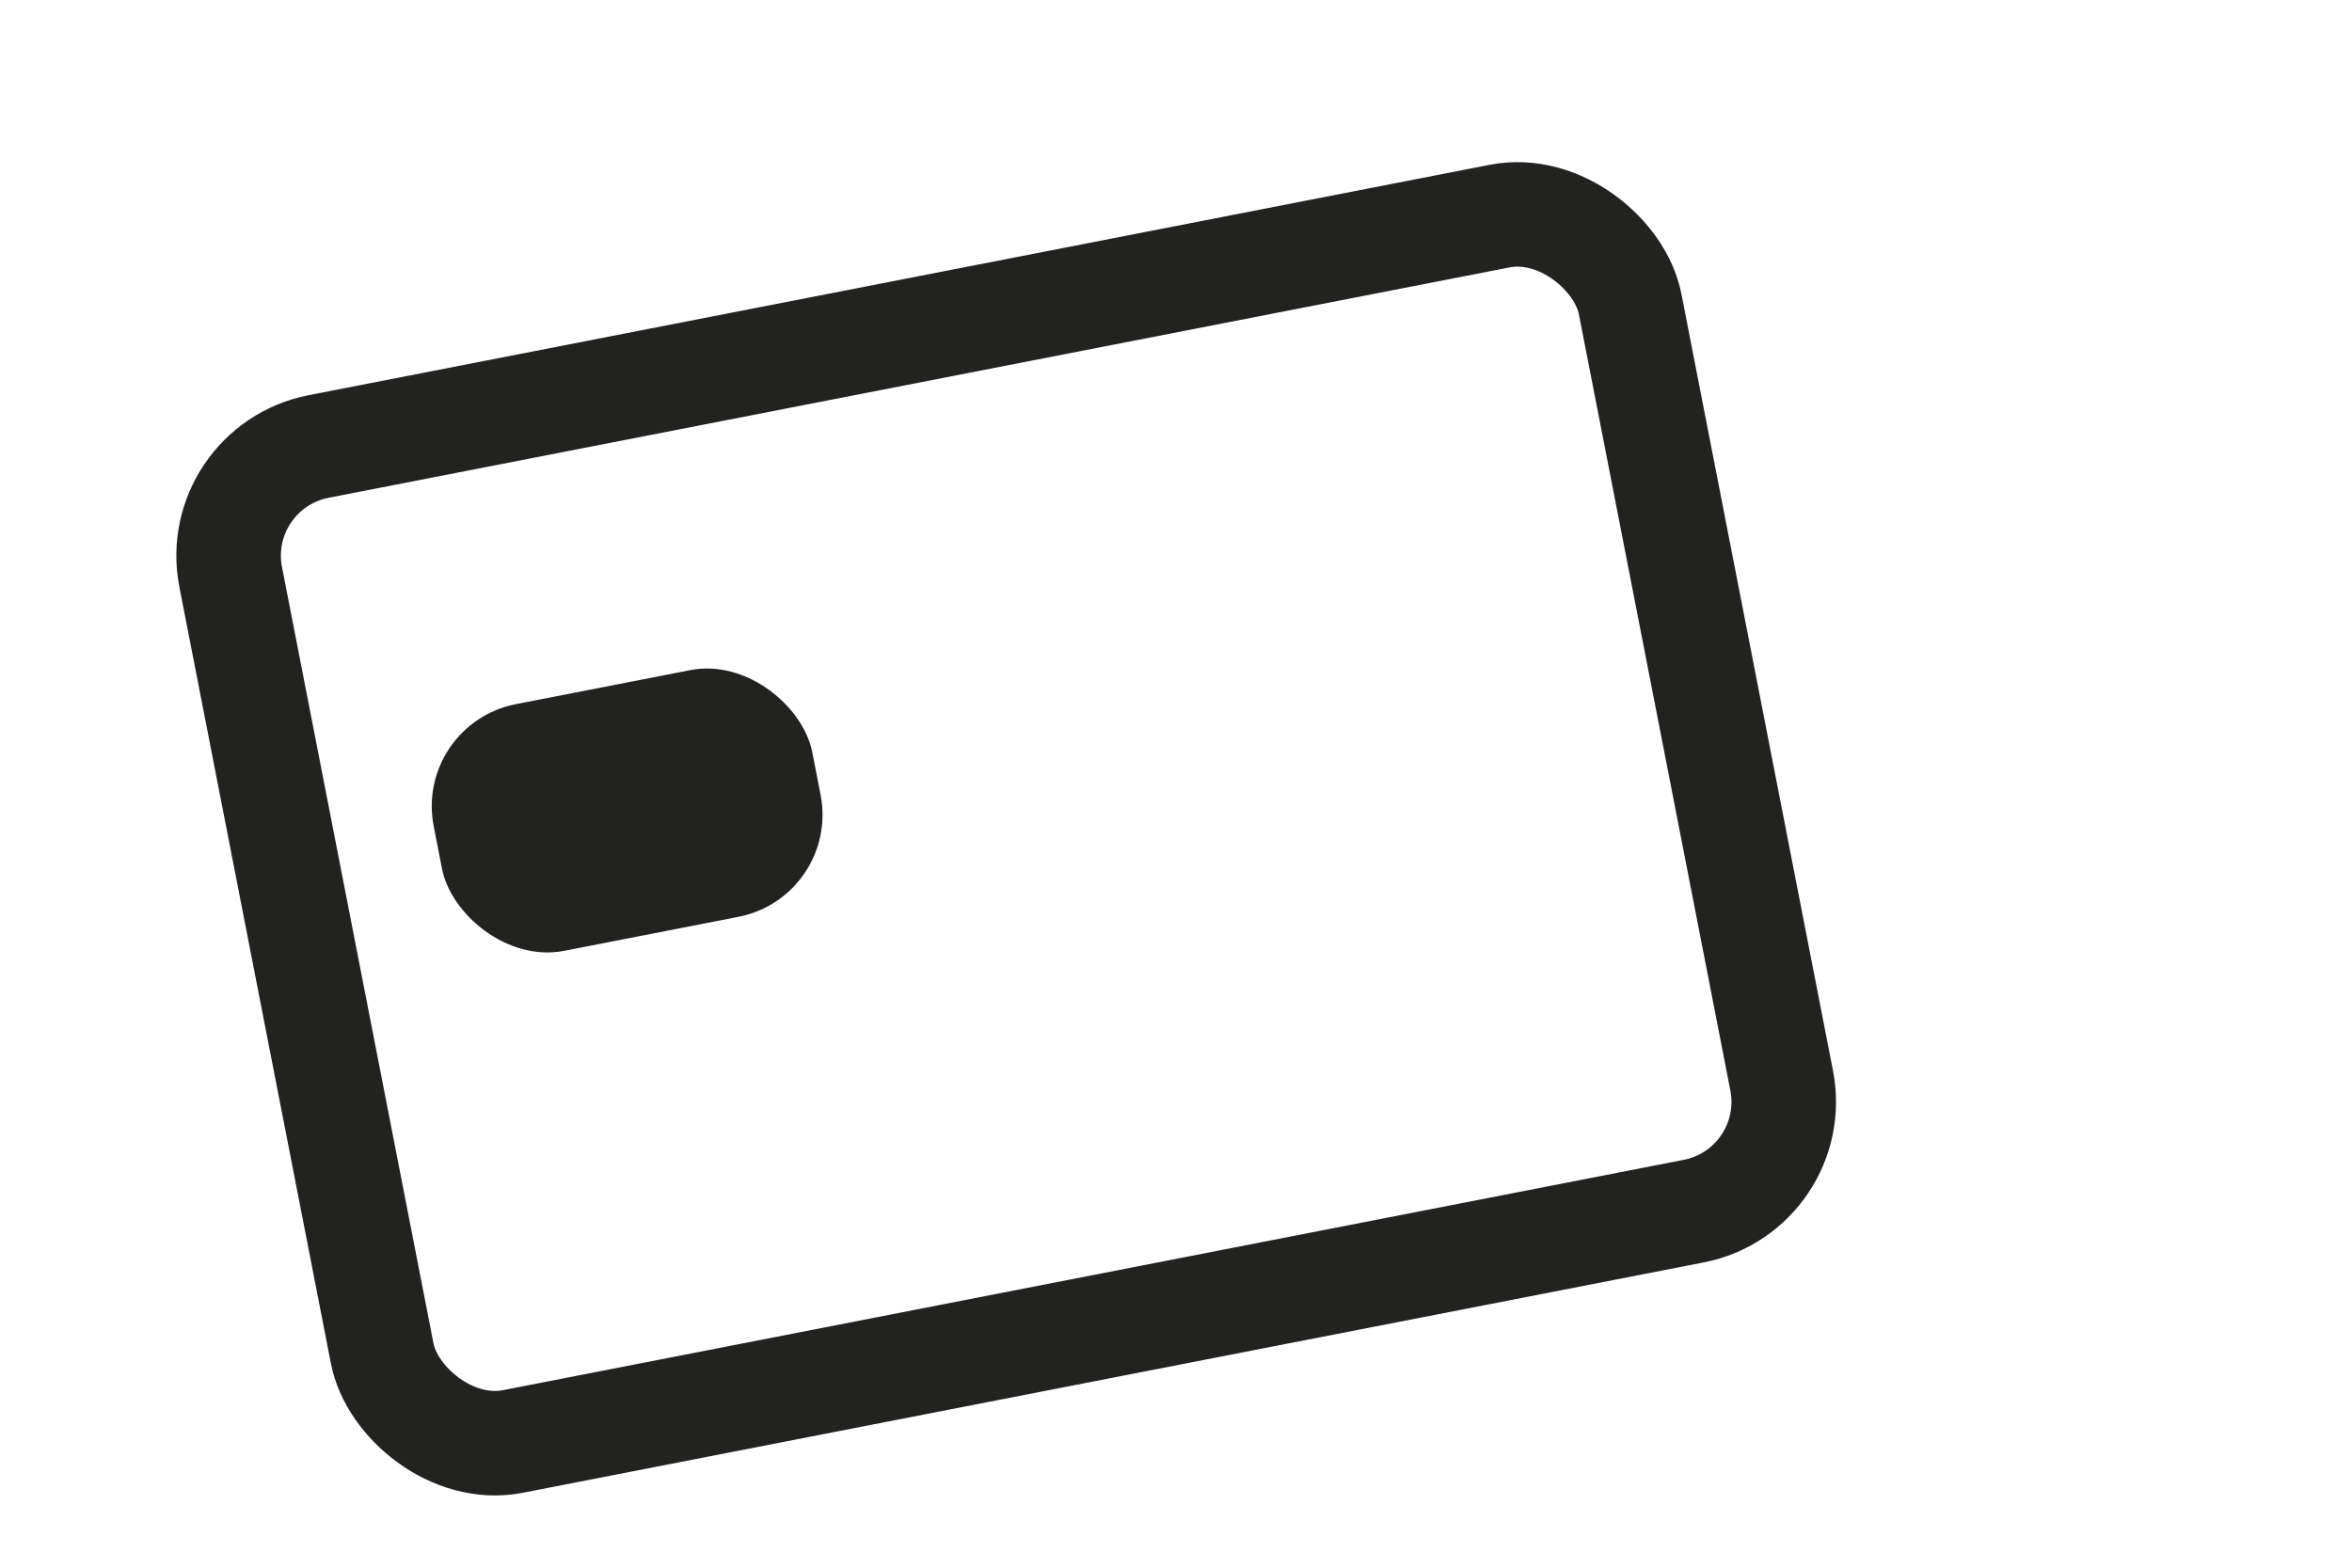
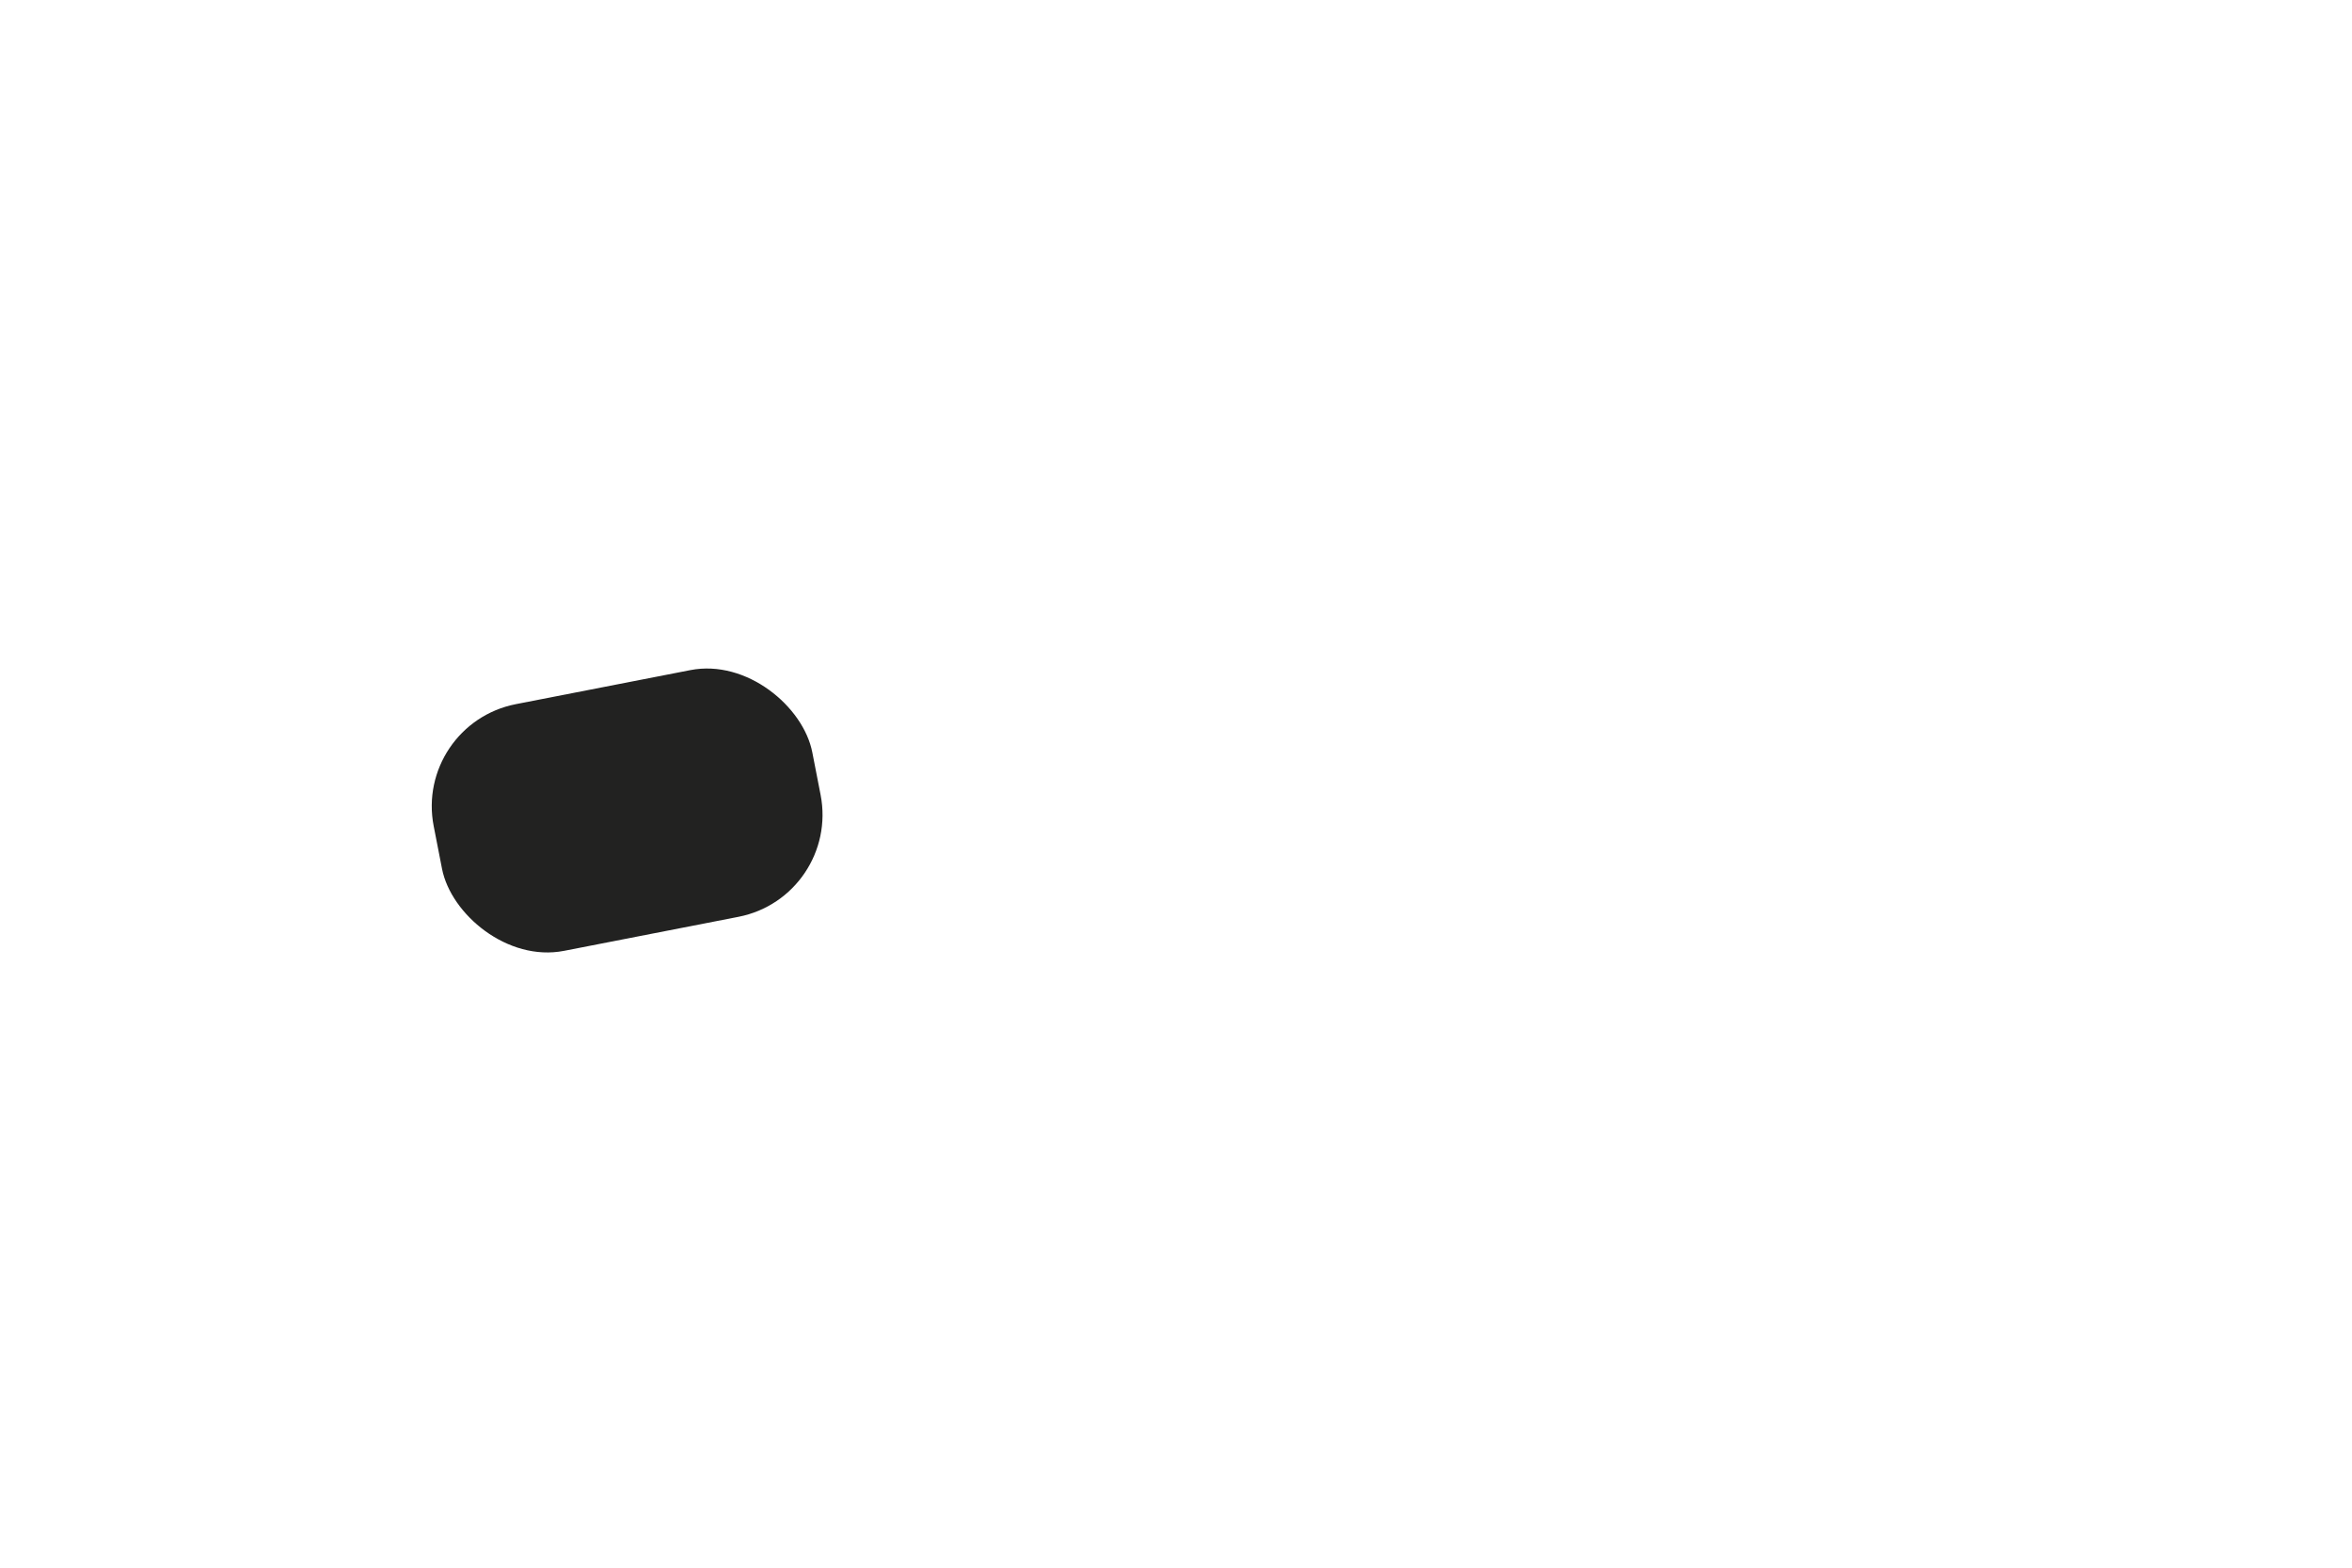
<svg xmlns="http://www.w3.org/2000/svg" id="Camada_1" data-name="Camada 1" viewBox="0 0 45 30">
  <defs>
    <style>.cls-1{fill:none;stroke:#222221;stroke-linecap:round;stroke-miterlimit:10;stroke-width:2px;}.cls-2{fill:#222221;}</style>
  </defs>
-   <rect class="cls-1" x="5.61" y="6.16" width="27.28" height="19.4" rx="2.13" transform="translate(-2.68 3.98) rotate(-11.04)" />
  <rect class="cls-2" x="8.31" y="13.11" width="7.38" height="4.81" rx="1.99" transform="translate(-2.75 2.58) rotate(-11.04)" />
</svg>